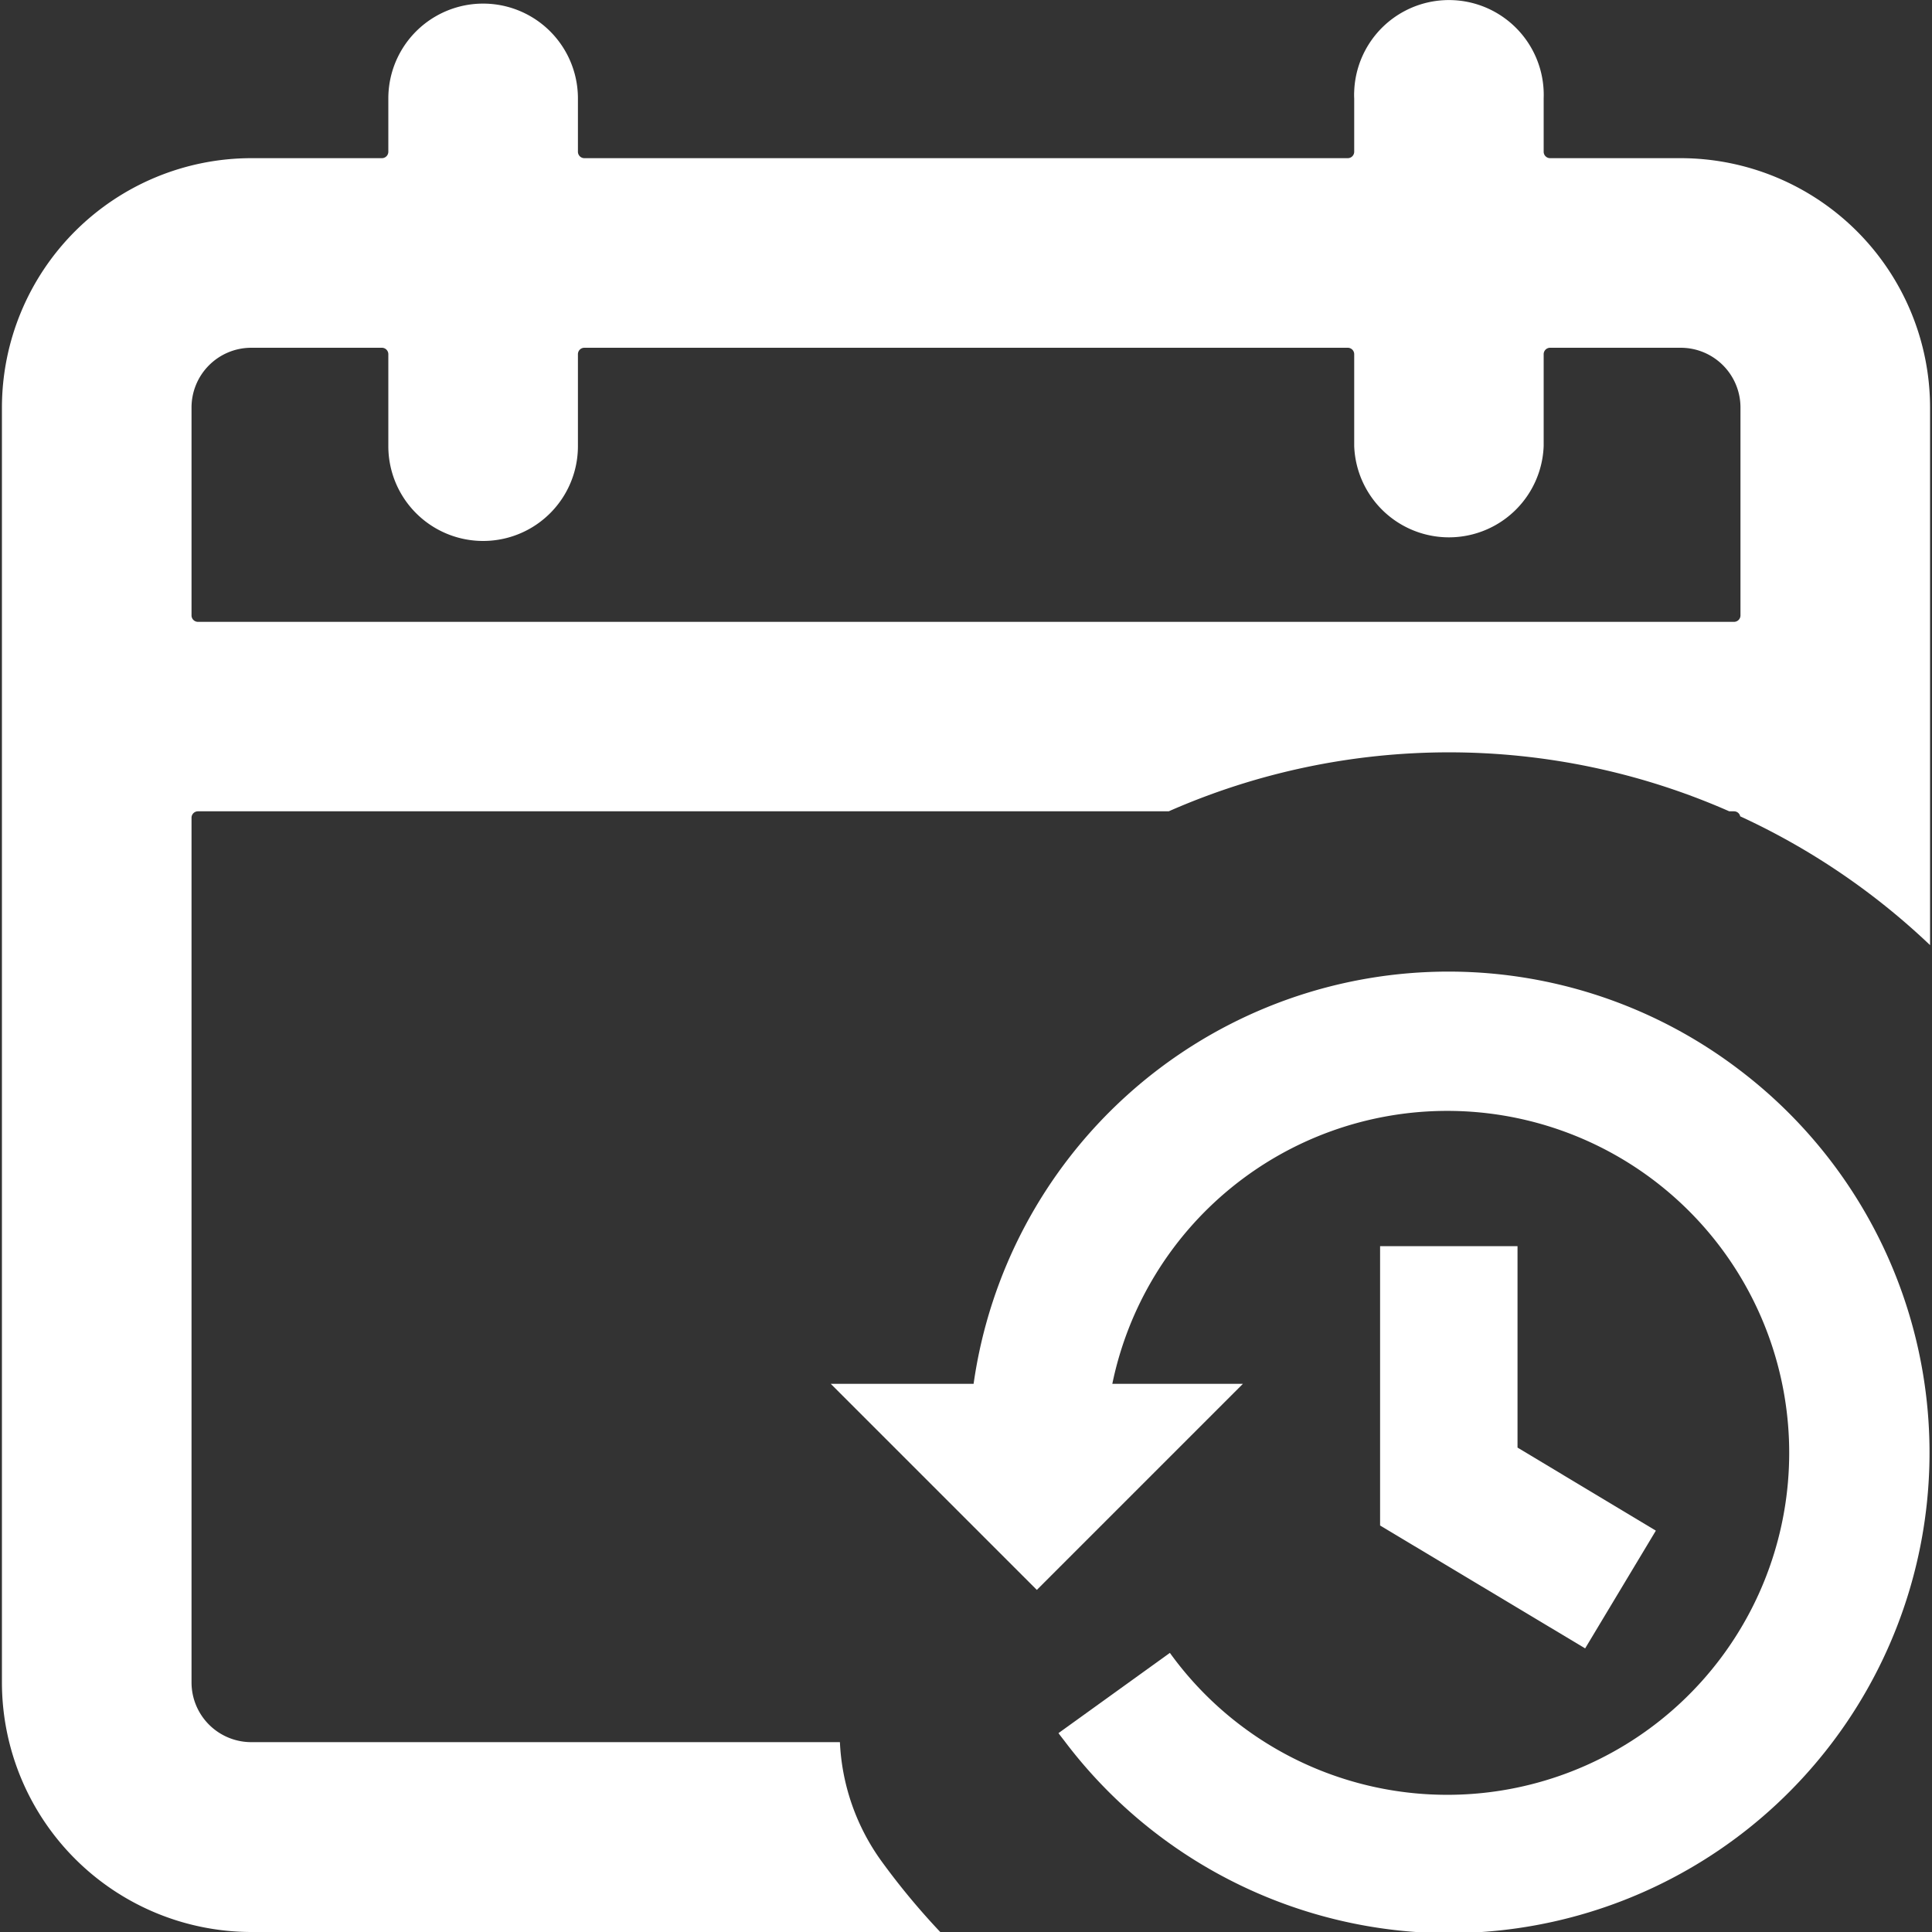
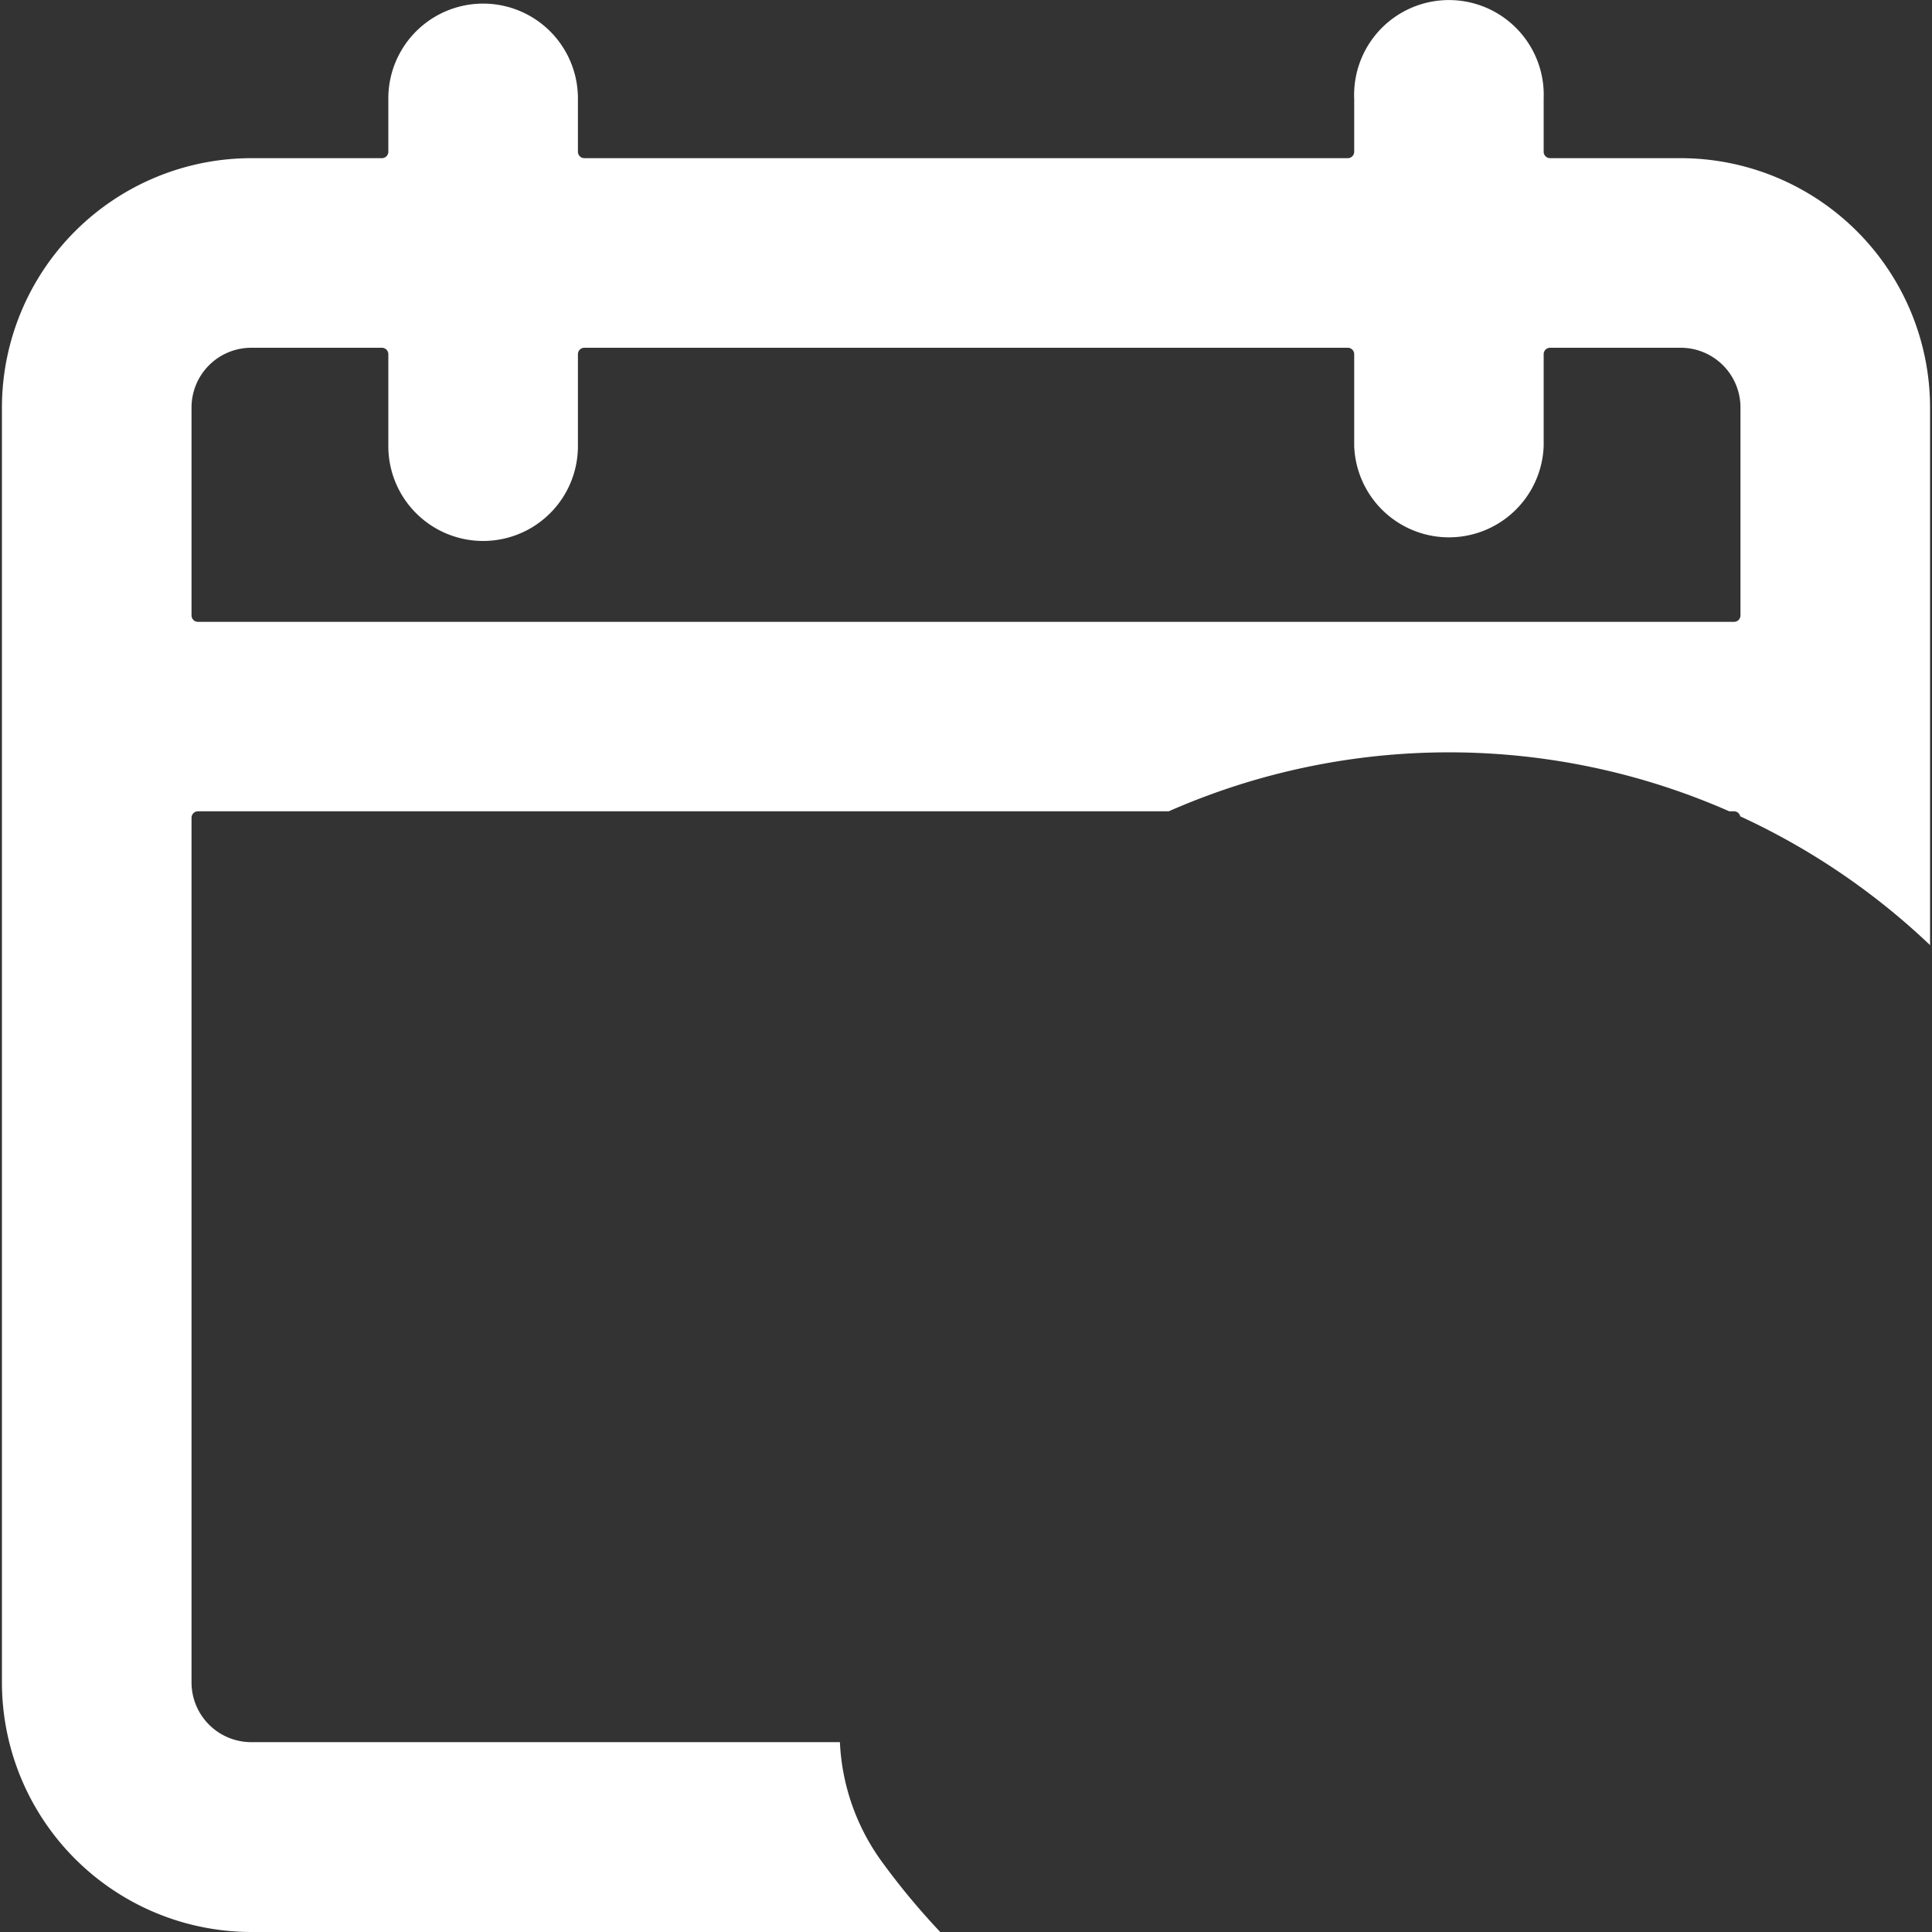
<svg xmlns="http://www.w3.org/2000/svg" id="Layer_1" data-name="Layer 1" viewBox="0 0 150 150">
  <rect x="0" y="0" width="150" height="150" fill="#333333" stroke="none" />
  <defs>
    <style>.cls-1{fill:#fff;}</style>
  </defs>
  <path class="cls-1" d="M130.49,12.28H120.35a.5.5,0,0,1-.5-.5V7.64a7.36,7.36,0,0,0-14.71-.55,5,5,0,0,0,0,.55v4.14a.5.5,0,0,1-.5.5H45.37a.5.5,0,0,1-.5-.5V7.64a7.36,7.36,0,0,0-14.72,0v4.14a.5.5,0,0,1-.5.5H19.51A19.38,19.38,0,0,0,.15,31.64v99A19.39,19.39,0,0,0,19.51,150H73a55.88,55.88,0,0,1-4.57-5.51,17.09,17.09,0,0,1-3.22-9.23H19.51a4.64,4.64,0,0,1-4.64-4.64V63.49a.5.5,0,0,1,.5-.5H90.74a54,54,0,0,1,43.52,0h.37a.49.49,0,0,1,.48.39,54.37,54.37,0,0,1,14.74,10V31.64A19.38,19.38,0,0,0,130.49,12.28Zm4.64,35.49a.5.5,0,0,1-.49.51H15.37a.5.5,0,0,1-.5-.5h0V31.64A4.64,4.64,0,0,1,19.51,27H29.65a.5.5,0,0,1,.5.5v7.14a7.36,7.36,0,0,0,14.72,0V27.5a.5.5,0,0,1,.5-.5h59.26a.5.5,0,0,1,.51.49h0v7.14a7.36,7.36,0,0,0,14.71,0V27.5a.5.5,0,0,1,.5-.5h10.14a4.64,4.64,0,0,1,4.64,4.64Z" />
-   <path class="cls-1" d="M135.13,83.13a37.24,37.24,0,0,0-59.54,24.31H64.5l16,16,16-16H86.36a26.55,26.55,0,1,1,4.47,20.89l-8.65,6.23c.18.25.37.48.55.72A37.49,37.49,0,0,0,109.92,150h5.13a37.3,37.3,0,0,0,20.08-66.87Z" />
-   <polygon class="cls-1" points="107.15 96.75 107.15 118.44 123.07 127.98 128.56 118.84 117.82 112.39 117.82 96.75 107.15 96.75" />
</svg>